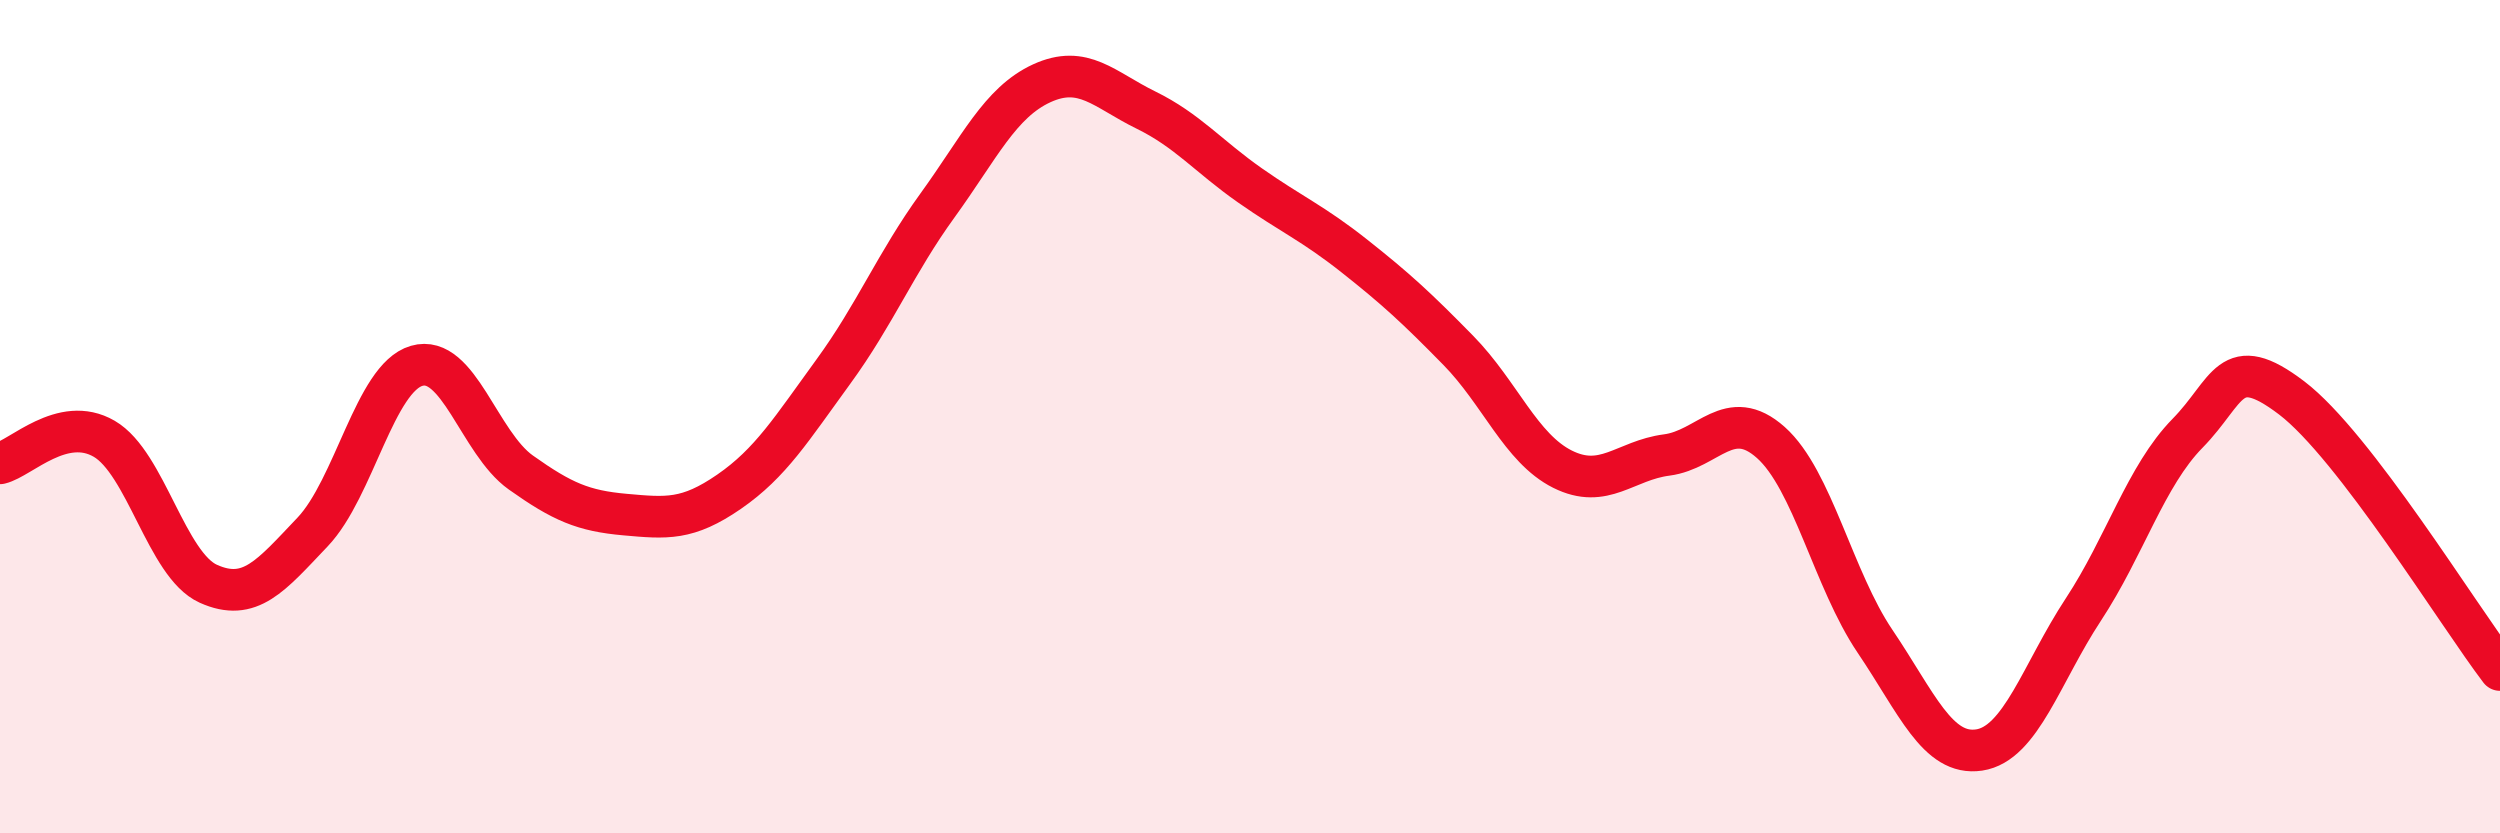
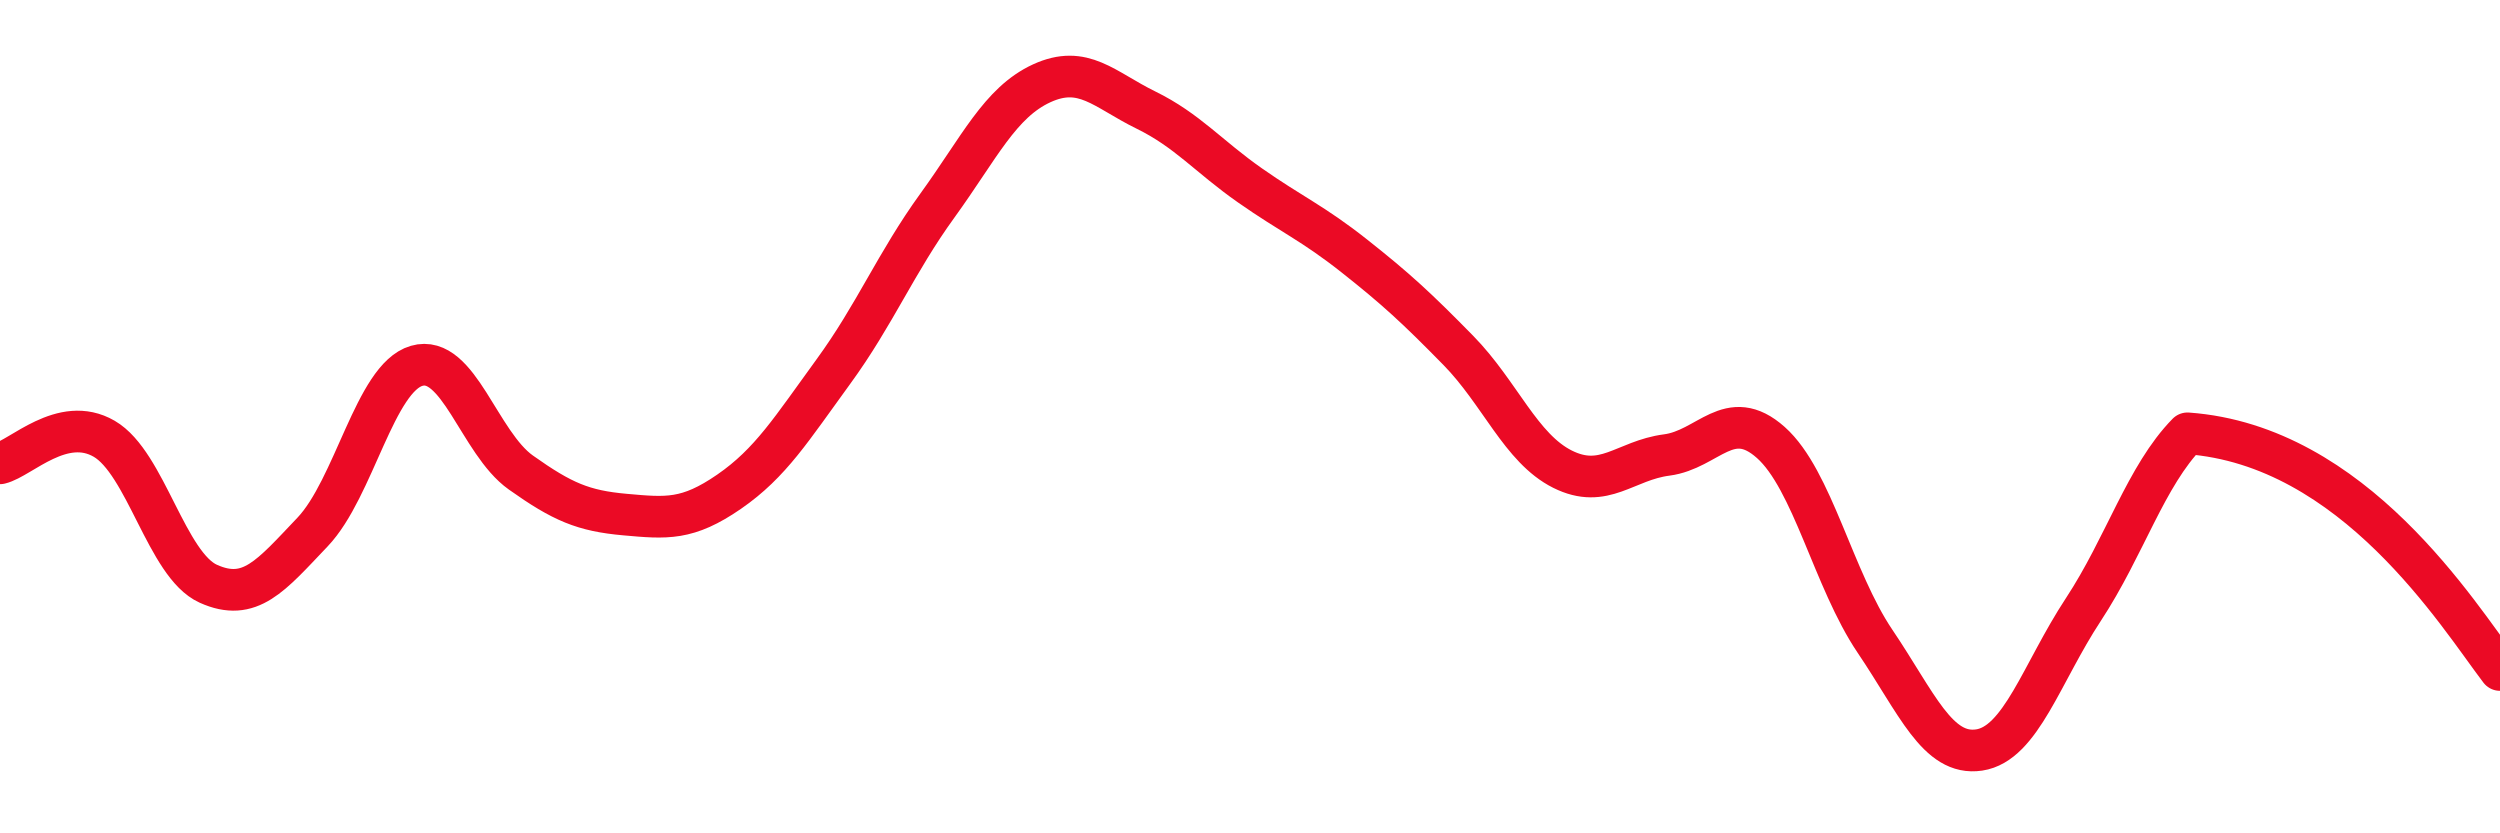
<svg xmlns="http://www.w3.org/2000/svg" width="60" height="20" viewBox="0 0 60 20">
-   <path d="M 0,11.12 C 0.5,11 1.5,9.95 2.5,10.53 C 3.5,11.11 4,13.56 5,14.01 C 6,14.46 6.5,13.82 7.5,12.77 C 8.5,11.72 9,9.07 10,8.78 C 11,8.49 11.5,10.63 12.5,11.34 C 13.5,12.05 14,12.26 15,12.35 C 16,12.44 16.5,12.49 17.5,11.8 C 18.5,11.11 19,10.29 20,8.92 C 21,7.55 21.5,6.31 22.5,4.93 C 23.5,3.55 24,2.46 25,2 C 26,1.54 26.5,2.15 27.5,2.64 C 28.5,3.13 29,3.75 30,4.45 C 31,5.15 31.5,5.35 32.5,6.14 C 33.5,6.93 34,7.39 35,8.41 C 36,9.43 36.5,10.76 37.5,11.26 C 38.5,11.76 39,11.05 40,10.92 C 41,10.79 41.5,9.73 42.5,10.62 C 43.5,11.51 44,13.91 45,15.39 C 46,16.87 46.5,18.15 47.5,18 C 48.5,17.85 49,16.15 50,14.63 C 51,13.11 51.5,11.42 52.5,10.4 C 53.5,9.38 53.5,8.41 55,9.55 C 56.5,10.69 59,14.77 60,16.08L60 20L0 20Z" fill="#EB0A25" opacity="0.1" stroke-linecap="round" stroke-linejoin="round" />
-   <path d="M 0,11.12 C 0.5,11 1.5,9.95 2.5,10.53 C 3.5,11.11 4,13.56 5,14.01 C 6,14.46 6.5,13.82 7.5,12.77 C 8.5,11.72 9,9.07 10,8.78 C 11,8.49 11.5,10.63 12.5,11.34 C 13.5,12.05 14,12.26 15,12.35 C 16,12.44 16.5,12.49 17.5,11.8 C 18.5,11.11 19,10.29 20,8.92 C 21,7.55 21.5,6.31 22.5,4.93 C 23.5,3.55 24,2.46 25,2 C 26,1.54 26.5,2.15 27.5,2.64 C 28.5,3.13 29,3.75 30,4.45 C 31,5.15 31.5,5.35 32.5,6.14 C 33.5,6.93 34,7.39 35,8.41 C 36,9.43 36.5,10.76 37.5,11.26 C 38.5,11.76 39,11.05 40,10.92 C 41,10.79 41.5,9.73 42.5,10.62 C 43.5,11.51 44,13.91 45,15.39 C 46,16.87 46.5,18.15 47.5,18 C 48.5,17.85 49,16.15 50,14.63 C 51,13.11 51.5,11.42 52.5,10.4 C 53.5,9.38 53.5,8.41 55,9.55 C 56.5,10.69 59,14.77 60,16.08" stroke="#EB0A25" stroke-width="1" fill="none" stroke-linecap="round" stroke-linejoin="round" />
+   <path d="M 0,11.12 C 0.5,11 1.5,9.95 2.5,10.53 C 3.5,11.11 4,13.56 5,14.01 C 6,14.46 6.5,13.82 7.5,12.77 C 8.5,11.72 9,9.07 10,8.78 C 11,8.49 11.5,10.63 12.5,11.34 C 13.5,12.05 14,12.26 15,12.35 C 16,12.44 16.5,12.49 17.5,11.8 C 18.5,11.11 19,10.29 20,8.92 C 21,7.55 21.5,6.31 22.5,4.93 C 23.5,3.55 24,2.46 25,2 C 26,1.54 26.5,2.15 27.5,2.64 C 28.5,3.13 29,3.75 30,4.45 C 31,5.15 31.5,5.35 32.5,6.14 C 33.5,6.93 34,7.39 35,8.41 C 36,9.43 36.5,10.76 37.5,11.26 C 38.5,11.76 39,11.05 40,10.92 C 41,10.79 41.5,9.73 42.5,10.62 C 43.5,11.51 44,13.91 45,15.39 C 46,16.87 46.5,18.15 47.5,18 C 48.5,17.85 49,16.15 50,14.63 C 51,13.11 51.5,11.42 52.5,10.4 C 56.5,10.69 59,14.77 60,16.08" stroke="#EB0A25" stroke-width="1" fill="none" stroke-linecap="round" stroke-linejoin="round" />
</svg>